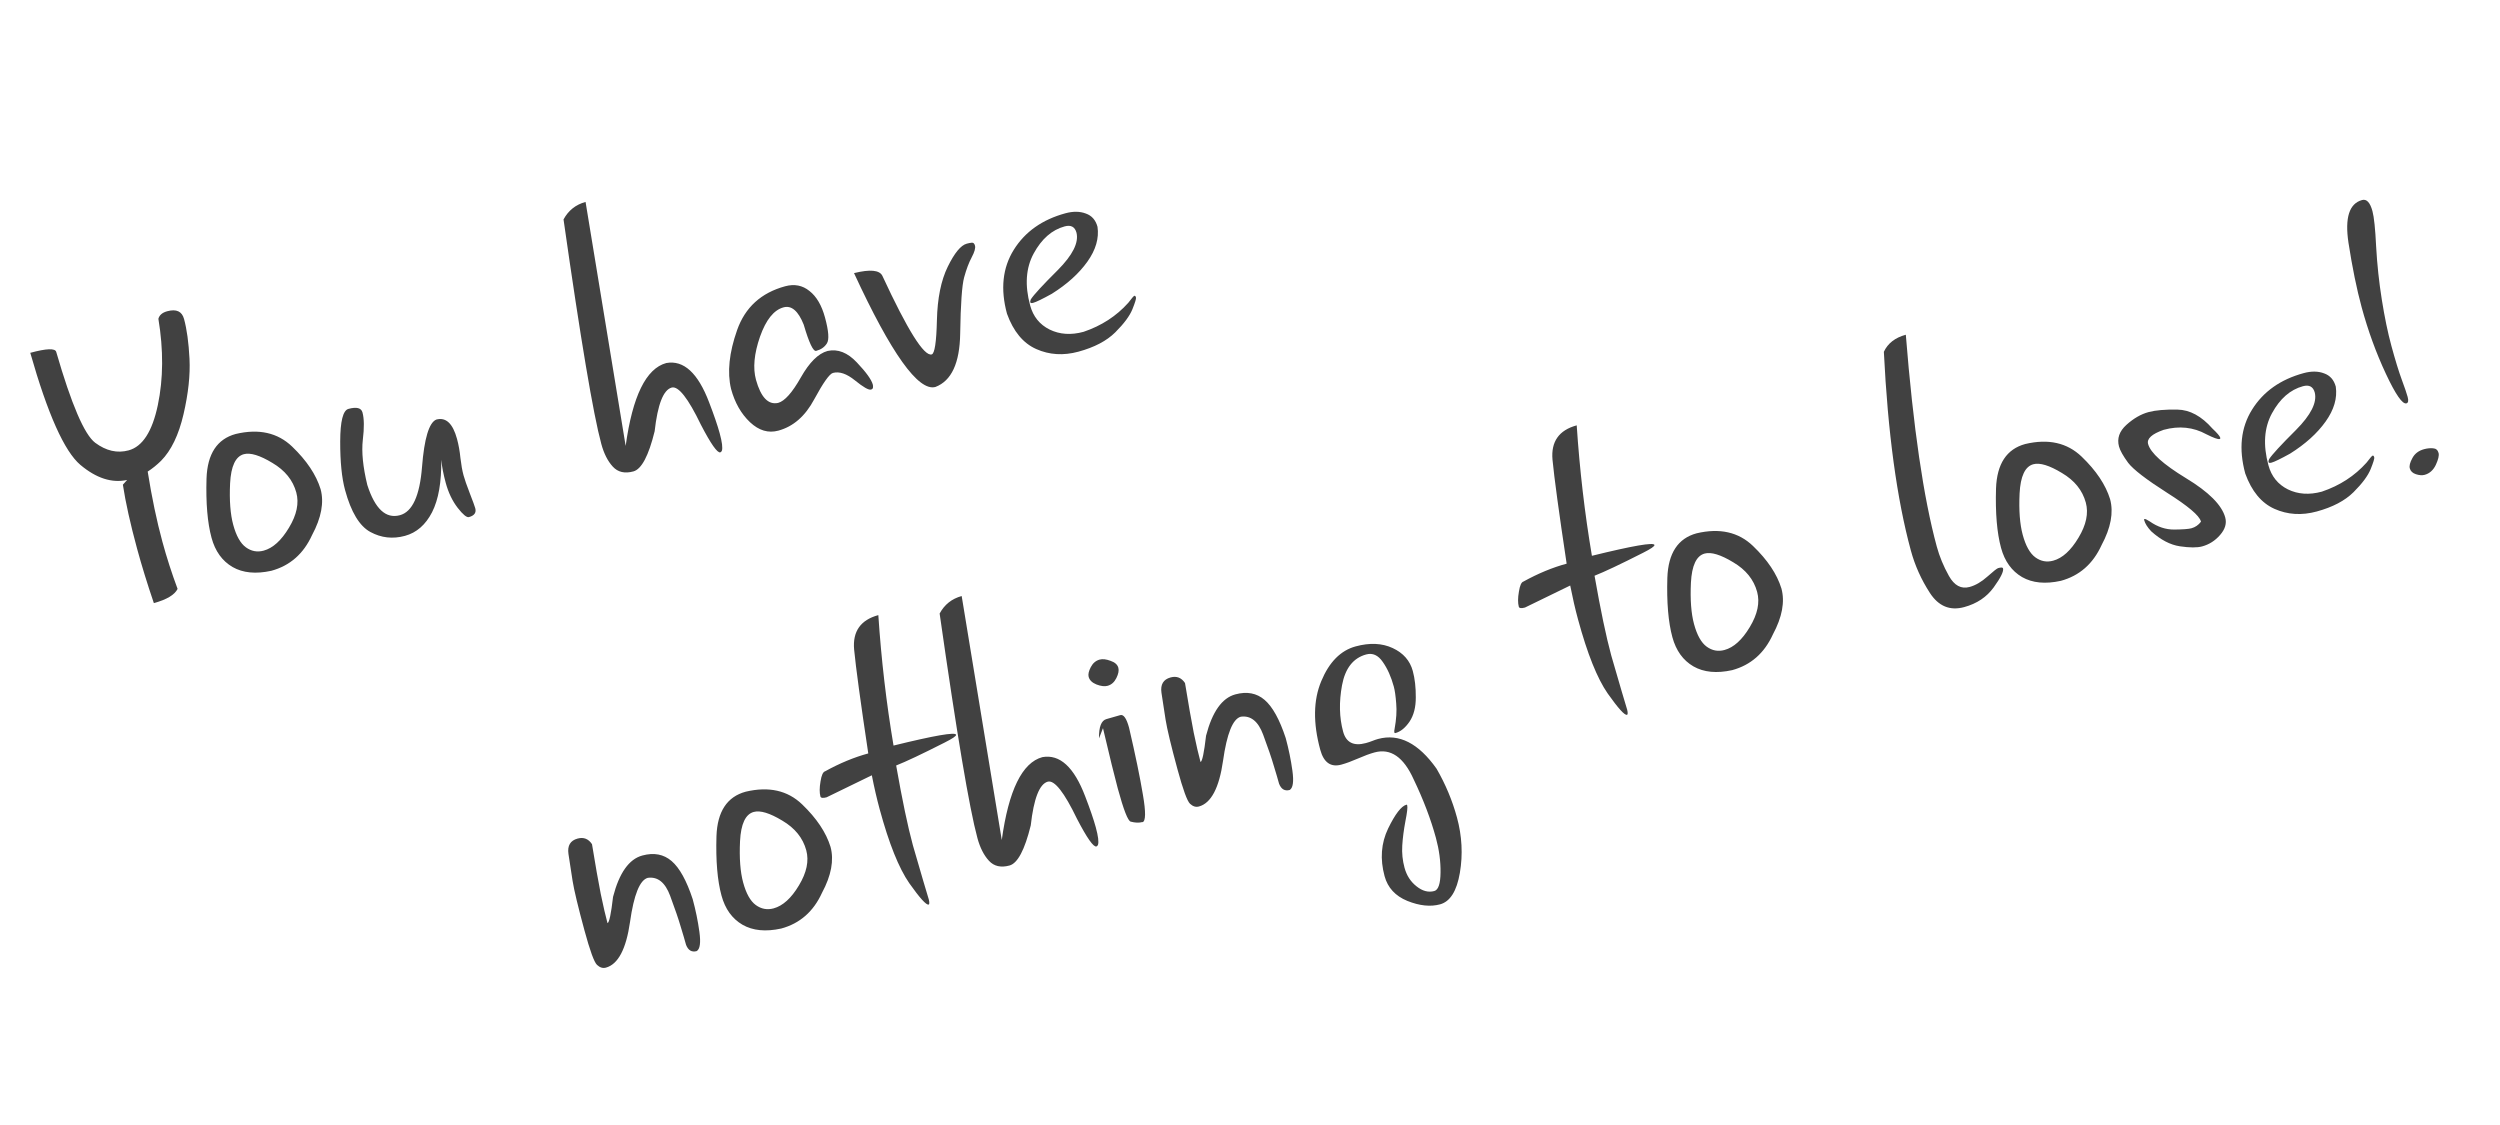
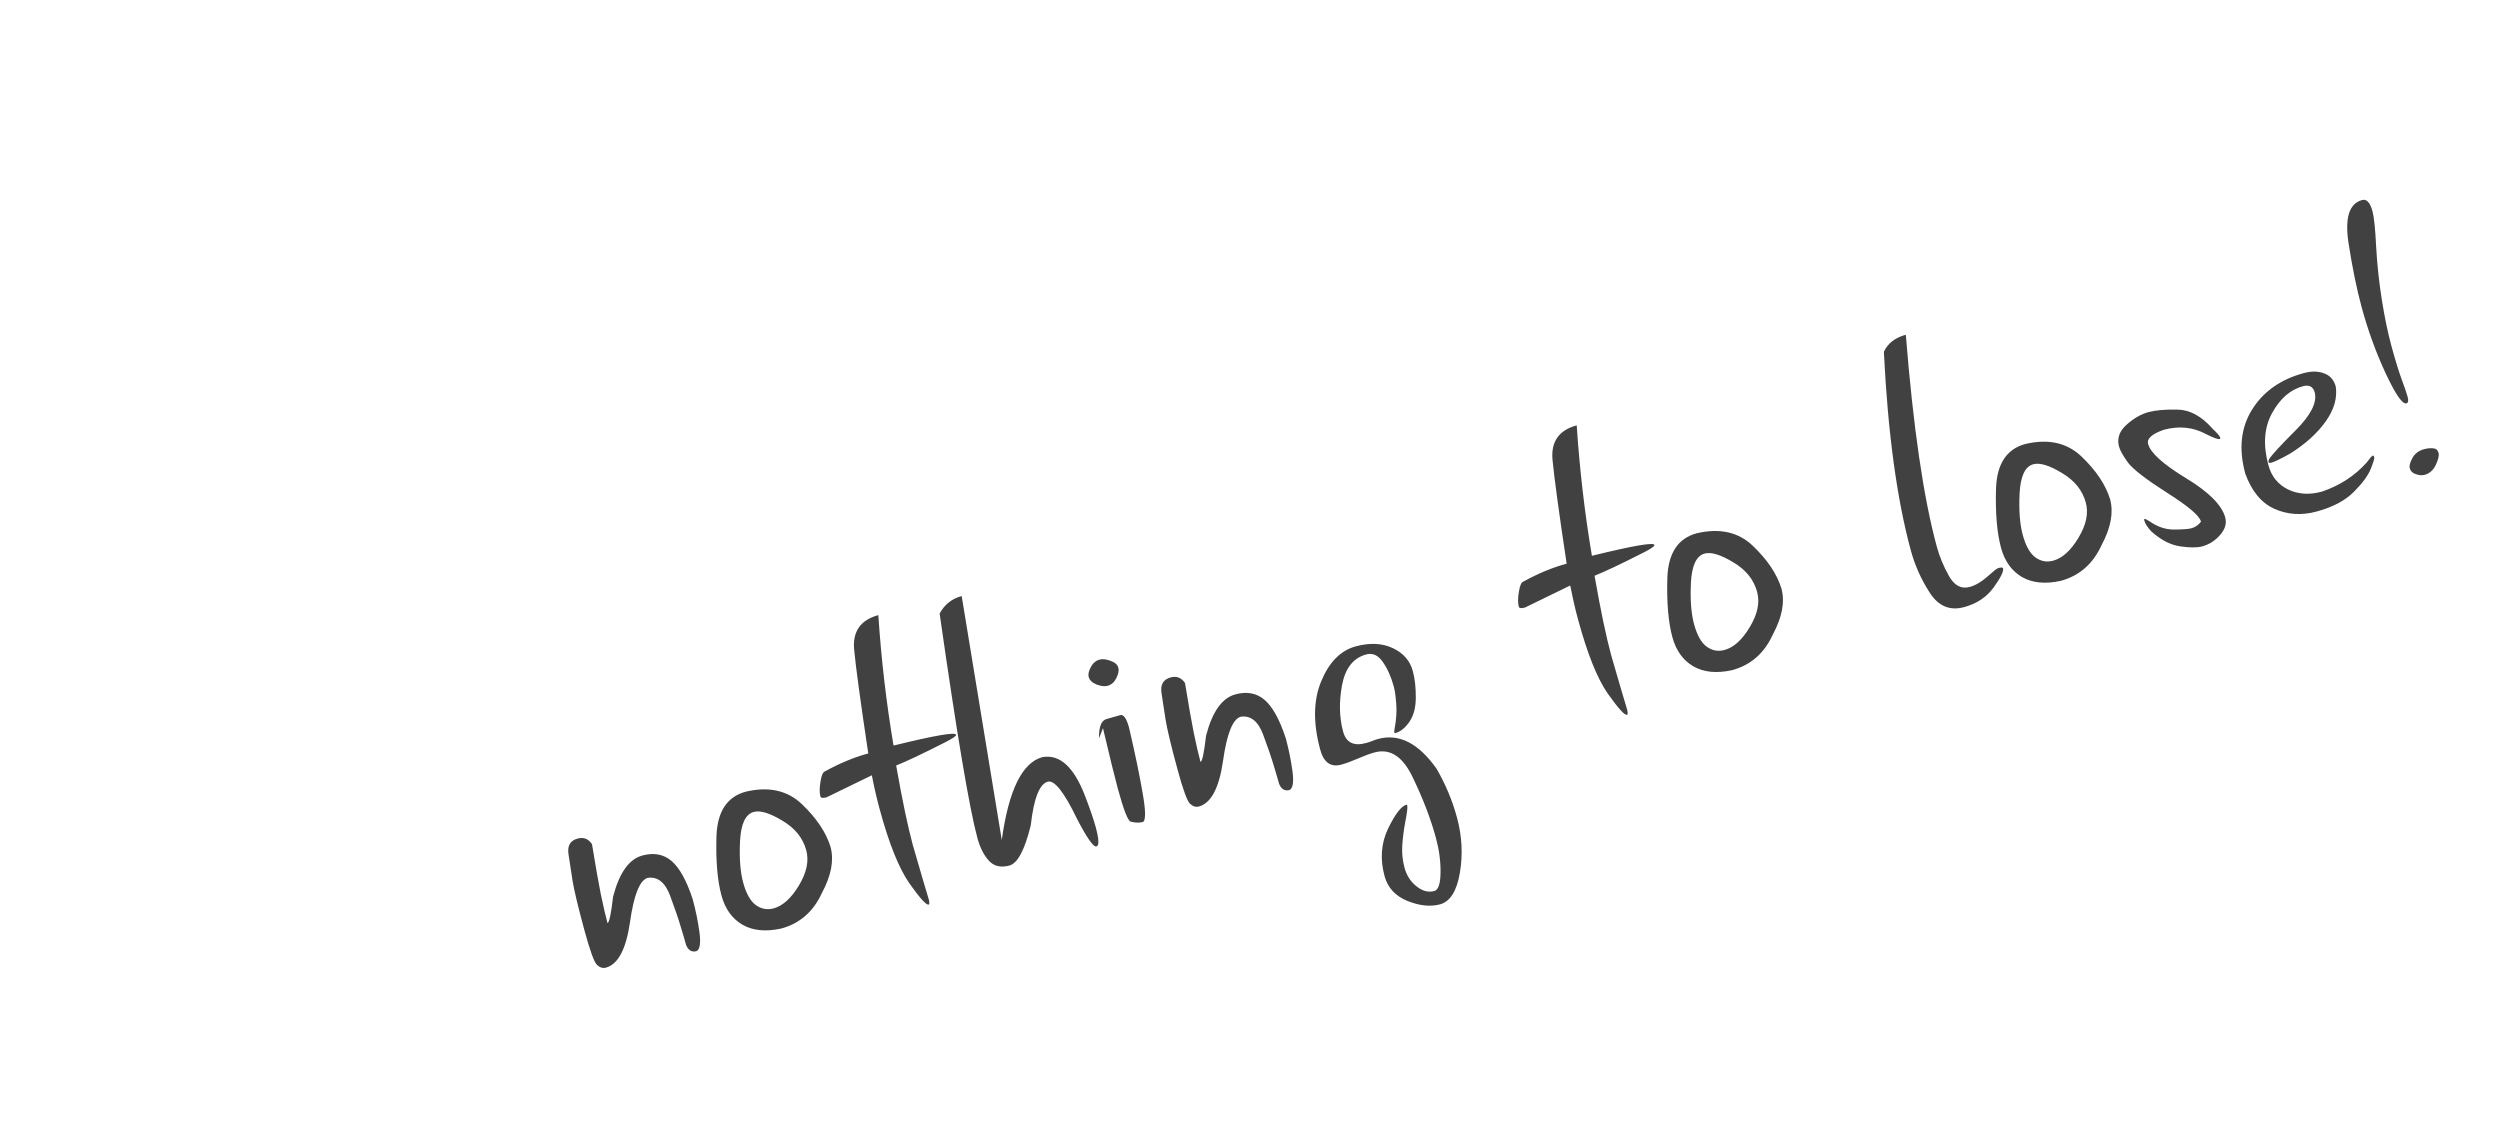
<svg xmlns="http://www.w3.org/2000/svg" width="269" height="121" viewBox="0 0 269 121" fill="none">
-   <path d="M13.68 51.642C12.041 52.002 10.363 51.462 8.647 50.02C6.928 48.565 5.131 44.546 3.257 37.964C5.007 37.489 5.938 37.456 6.05 37.867C7.681 43.504 9.079 46.763 10.244 47.642C11.422 48.518 12.621 48.791 13.841 48.459C15.339 48.052 16.386 46.429 16.982 43.59C17.577 40.751 17.598 37.656 17.043 34.304C17.148 33.905 17.466 33.633 17.996 33.489C18.977 33.223 19.58 33.501 19.803 34.323C20.106 35.437 20.302 36.864 20.39 38.606C20.479 40.347 20.265 42.335 19.747 44.569C19.229 46.803 18.423 48.474 17.329 49.583C16.868 50.036 16.389 50.422 15.892 50.742C16.339 53.54 16.865 56.053 17.471 58.28C17.932 59.978 18.478 61.673 19.109 63.367C18.785 64.01 17.934 64.519 16.555 64.894C15.846 62.808 15.245 60.857 14.751 59.041C14.023 56.362 13.513 54.066 13.221 52.152L13.68 51.642ZM22.222 51.479C22.315 48.833 23.363 47.239 25.365 46.695C27.853 46.104 29.877 46.558 31.438 48.056C32.998 49.554 34.017 51.079 34.496 52.629C34.885 54.061 34.578 55.711 33.576 57.578C32.657 59.593 31.197 60.873 29.194 61.417C27.529 61.784 26.139 61.649 25.026 61.012C23.91 60.361 23.155 59.313 22.762 57.868C22.323 56.25 22.143 54.12 22.222 51.479ZM29.308 49.809C27.962 48.993 26.937 48.681 26.234 48.872C25.346 49.113 24.854 50.158 24.758 52.007C24.672 53.839 24.784 55.325 25.094 56.465C25.418 57.659 25.873 58.468 26.458 58.892C27.043 59.317 27.681 59.436 28.37 59.249C29.365 58.978 30.273 58.155 31.095 56.778C31.93 55.398 32.193 54.138 31.883 52.997C31.523 51.671 30.665 50.609 29.308 49.809ZM37.49 43.998C38.365 43.76 38.87 43.887 39.003 44.377C39.187 45.053 39.198 46.04 39.038 47.337C38.891 48.63 39.052 50.245 39.522 52.182C40.351 54.762 41.521 55.846 43.033 55.435C44.372 55.072 45.164 53.347 45.408 50.262C45.651 47.177 46.163 45.472 46.944 45.146C47.978 44.865 48.722 45.56 49.176 47.23C49.349 47.867 49.471 48.553 49.543 49.288C49.628 50.02 49.739 50.637 49.876 51.141C49.995 51.579 50.221 52.229 50.555 53.092C50.886 53.942 51.08 54.473 51.138 54.685C51.267 55.163 51.041 55.481 50.457 55.639C50.218 55.704 49.815 55.372 49.247 54.644C48.675 53.902 48.247 53.008 47.962 51.96C47.717 51.058 47.555 50.227 47.476 49.465C47.515 51.861 47.187 53.744 46.491 55.115C45.792 56.473 44.819 57.321 43.573 57.659C42.26 58.016 41.019 57.876 39.849 57.24C38.68 56.604 37.773 55.099 37.128 52.725C36.775 51.426 36.601 49.686 36.606 47.506C36.612 45.326 36.907 44.157 37.49 43.998ZM60.636 23.612C61.156 22.645 61.947 22.017 63.007 21.729L67.321 47.981C68.059 42.626 69.515 39.653 71.69 39.062C73.563 38.724 75.099 40.13 76.296 43.279C76.827 44.658 77.208 45.772 77.439 46.62C77.698 47.575 77.776 48.202 77.672 48.501C77.627 48.598 77.572 48.656 77.506 48.674C77.187 48.761 76.49 47.768 75.415 45.697C74.044 42.851 72.998 41.519 72.279 41.7C71.377 41.945 70.764 43.514 70.439 46.408C69.79 49.048 69.027 50.487 68.152 50.724C67.224 50.977 66.487 50.807 65.942 50.214C65.397 49.622 64.983 48.809 64.702 47.775C63.834 44.579 62.478 36.525 60.636 23.612ZM86.481 34.936C85.894 33.458 85.17 32.836 84.308 33.071C83.261 33.355 82.416 34.411 81.773 36.237C81.143 38.06 80.999 39.601 81.342 40.861C81.87 42.754 82.665 43.584 83.727 43.352C84.43 43.162 85.243 42.25 86.167 40.618C87.09 38.986 88.049 38.035 89.044 37.764C90.146 37.522 91.197 37.934 92.199 39C93.197 40.053 93.768 40.845 93.912 41.375C93.938 41.468 93.945 41.573 93.934 41.69C93.923 41.807 93.851 41.883 93.718 41.919C93.466 41.988 92.893 41.659 91.998 40.934C91.104 40.209 90.311 39.94 89.622 40.128C89.251 40.228 88.577 41.181 87.6 42.984C86.637 44.783 85.353 45.901 83.748 46.337C82.674 46.629 81.66 46.328 80.705 45.434C79.746 44.527 79.065 43.331 78.662 41.846C78.236 40.068 78.453 37.958 79.313 35.517C80.173 33.076 81.896 31.505 84.482 30.802C85.477 30.532 86.349 30.701 87.097 31.309C87.856 31.9 88.414 32.852 88.771 34.165C89.167 35.623 89.234 36.552 88.972 36.951C88.724 37.346 88.341 37.614 87.824 37.754C87.505 37.841 87.058 36.901 86.481 34.936ZM91.893 29.386C93.615 28.961 94.63 29.056 94.939 29.669C97.659 35.537 99.429 38.36 100.251 38.136C100.57 38.05 100.756 36.824 100.812 34.46C100.867 32.096 101.256 30.174 101.979 28.696C102.703 27.218 103.383 26.393 104.019 26.22C104.218 26.166 104.401 26.13 104.567 26.113C104.733 26.097 104.847 26.201 104.908 26.427C104.98 26.692 104.861 27.116 104.549 27.699C104.247 28.265 103.979 28.979 103.743 29.84C103.507 30.702 103.365 32.72 103.316 35.894C103.267 39.068 102.378 40.983 100.648 41.638C98.818 42.136 95.9 38.052 91.893 29.386ZM110.921 32.204C111.231 31.721 112.193 30.677 113.807 29.071C115.418 27.451 116.092 26.107 115.83 25.039C115.657 24.403 115.233 24.177 114.556 24.36C113.191 24.731 112.08 25.702 111.226 27.273C110.381 28.827 110.253 30.691 110.844 32.866C111.169 34.059 111.866 34.923 112.937 35.458C114.021 35.99 115.24 36.072 116.592 35.704C118.522 35.051 120.126 34.01 121.404 32.581C121.771 32.097 121.987 31.846 122.053 31.828C122.133 31.806 122.193 31.868 122.232 32.014C122.265 32.134 122.136 32.553 121.848 33.272C121.559 33.991 120.944 34.821 120.003 35.76C119.072 36.682 117.751 37.375 116.041 37.84C114.423 38.28 112.909 38.186 111.5 37.558C110.09 36.93 109.041 35.663 108.352 33.757C107.632 31.105 107.877 28.809 109.087 26.872C110.298 24.934 112.15 23.626 114.643 22.948C115.465 22.725 116.193 22.734 116.828 22.974C117.473 23.198 117.894 23.674 118.092 24.403C118.271 25.636 117.906 26.889 116.999 28.161C116.091 29.433 114.816 30.583 113.174 31.613C112.159 32.174 111.492 32.498 111.174 32.584C110.988 32.635 110.883 32.613 110.857 32.521C110.839 32.454 110.861 32.349 110.921 32.204Z" fill="#414141" />
  <path d="M64.239 103.822C63.933 103.535 63.484 102.304 62.893 100.129C62.202 97.584 61.774 95.799 61.609 94.775C61.442 93.739 61.294 92.775 61.166 91.885C61.038 90.994 61.365 90.442 62.147 90.23C62.797 90.053 63.314 90.254 63.699 90.833C64.061 93.056 64.374 94.836 64.638 96.174C64.915 97.508 65.158 98.56 65.367 99.329C65.553 99.279 65.752 98.335 65.965 96.497C66.632 93.923 67.682 92.442 69.114 92.053C70.361 91.714 71.411 91.913 72.266 92.649C73.121 93.385 73.877 94.753 74.535 96.753C74.855 97.933 75.096 99.106 75.256 100.273C75.417 101.44 75.319 102.128 74.963 102.339C74.433 102.483 74.052 102.259 73.82 101.667C73.686 101.177 73.497 100.53 73.25 99.729C73.017 98.924 72.636 97.81 72.107 96.387C71.575 94.951 70.773 94.308 69.703 94.456C68.841 94.69 68.203 96.273 67.79 99.205C67.372 102.123 66.507 103.761 65.195 104.118C64.863 104.208 64.544 104.109 64.239 103.822ZM77.092 89.971C77.185 87.325 78.232 85.731 80.235 85.187C82.723 84.596 84.747 85.05 86.307 86.548C87.868 88.046 88.887 89.571 89.365 91.121C89.754 92.553 89.448 94.203 88.446 96.07C87.527 98.085 86.066 99.365 84.064 99.909C82.398 100.276 81.009 100.141 79.896 99.504C78.779 98.853 78.025 97.805 77.632 96.36C77.192 94.742 77.012 92.612 77.092 89.971ZM84.178 88.301C82.831 87.486 81.807 87.173 81.104 87.364C80.215 87.605 79.723 88.65 79.628 90.499C79.541 92.331 79.653 93.817 79.963 94.957C80.288 96.151 80.742 96.96 81.328 97.385C81.913 97.809 82.55 97.928 83.24 97.741C84.234 97.47 85.143 96.647 85.965 95.27C86.8 93.89 87.063 92.629 86.753 91.489C86.392 90.163 85.534 89.1 84.178 88.301ZM91.903 69.884C91.731 67.938 92.599 66.705 94.508 66.186C94.826 70.97 95.371 75.649 96.144 80.223C100.548 79.14 102.792 78.751 102.875 79.056C102.911 79.189 102.497 79.472 101.632 79.906C99.217 81.132 97.482 81.952 96.427 82.367C97.079 86.077 97.678 88.933 98.222 90.936C99.147 94.13 99.72 96.082 99.941 96.791C100.018 97.126 100.01 97.306 99.917 97.331C99.665 97.4 98.973 96.634 97.84 95.034C96.717 93.416 95.655 90.765 94.653 87.078C94.347 85.951 94.065 84.732 93.809 83.421L88.942 85.79C88.557 85.894 88.337 85.868 88.28 85.713C88.169 85.302 88.171 84.76 88.287 84.088C88.39 83.419 88.555 83.054 88.78 82.993C90.352 82.124 91.901 81.483 93.426 81.068C92.597 75.555 92.09 71.827 91.903 69.884ZM101.105 66.017C101.625 65.05 102.416 64.422 103.477 64.134L107.791 90.386C108.528 85.031 109.985 82.058 112.159 81.467C114.032 81.129 115.568 82.535 116.765 85.684C117.296 87.063 117.677 88.177 117.908 89.025C118.167 89.98 118.245 90.607 118.141 90.906C118.097 91.003 118.041 91.061 117.975 91.079C117.657 91.165 116.96 90.173 115.884 88.102C114.513 85.256 113.468 83.924 112.748 84.105C111.846 84.35 111.233 85.919 110.909 88.813C110.259 91.453 109.497 92.891 108.621 93.129C107.693 93.382 106.956 93.212 106.411 92.619C105.866 92.027 105.452 91.214 105.171 90.179C104.303 86.984 102.948 78.93 101.105 66.017ZM117.367 71.786C117.592 71.355 117.91 71.084 118.321 70.972C118.639 70.885 119.028 70.929 119.488 71.103C119.958 71.26 120.24 71.511 120.334 71.856C120.413 72.148 120.342 72.516 120.121 72.96C119.9 73.405 119.584 73.683 119.173 73.794C118.855 73.881 118.457 73.832 117.98 73.649C117.516 73.462 117.236 73.189 117.139 72.831C117.067 72.566 117.143 72.218 117.367 71.786ZM118.253 79.448C118.231 78.215 118.499 77.523 119.056 77.372C119.623 77.204 120.118 77.062 120.542 76.947C120.9 76.849 121.214 77.298 121.485 78.293C122.168 81.225 122.665 83.632 122.977 85.512C123.301 87.389 123.285 88.376 122.927 88.473L122.921 88.453C122.563 88.551 122.146 88.536 121.67 88.409C121.369 88.348 120.902 87.151 120.267 84.817C119.936 83.597 119.407 81.442 118.681 78.35L118.253 79.448ZM128.046 86.484C127.741 86.197 127.292 84.966 126.701 82.791C126.009 80.246 125.582 78.461 125.417 77.438C125.25 76.401 125.102 75.437 124.974 74.546C124.845 73.656 125.173 73.104 125.955 72.892C126.605 72.715 127.122 72.916 127.507 73.495C127.869 75.718 128.182 77.498 128.446 78.836C128.723 80.17 128.966 81.222 129.175 81.991C129.361 81.941 129.56 80.997 129.772 79.159C130.44 76.585 131.49 75.104 132.922 74.715C134.169 74.376 135.219 74.575 136.074 75.311C136.929 76.047 137.685 77.415 138.343 79.415C138.663 80.595 138.904 81.768 139.064 82.935C139.225 84.102 139.127 84.79 138.771 85.001C138.241 85.145 137.86 84.921 137.628 84.329C137.494 83.839 137.305 83.192 137.058 82.391C136.825 81.585 136.444 80.472 135.915 79.049C135.383 77.613 134.581 76.969 133.511 77.118C132.649 77.352 132.011 78.935 131.598 81.867C131.18 84.785 130.315 86.423 129.002 86.78C128.671 86.87 128.352 86.771 128.046 86.484ZM150.232 75.693C150.173 74.897 150.087 74.294 149.975 73.883C149.687 72.822 149.289 71.934 148.781 71.217C148.286 70.497 147.694 70.231 147.005 70.418C145.612 70.797 144.745 71.901 144.402 73.731C144.069 75.545 144.108 77.207 144.519 78.719C144.839 79.899 145.656 80.311 146.969 79.954C147.221 79.886 147.456 79.808 147.674 79.72C147.905 79.629 148.107 79.559 148.28 79.513C150.534 78.9 152.632 79.967 154.575 82.715C155.542 84.388 156.275 86.14 156.772 87.97C157.312 89.959 157.416 91.939 157.083 93.909C156.749 95.879 156.039 97.011 154.952 97.307C153.917 97.588 152.745 97.465 151.434 96.939C150.137 96.408 149.319 95.52 148.98 94.273C148.479 92.43 148.606 90.723 149.361 89.151C150.119 87.592 150.777 86.737 151.334 86.585C151.373 86.575 151.401 86.596 151.415 86.649C151.473 86.861 151.408 87.434 151.22 88.368C151.046 89.298 150.933 90.169 150.883 90.98C150.833 91.791 150.914 92.587 151.127 93.37C151.354 94.205 151.784 94.871 152.417 95.368C153.054 95.879 153.691 96.048 154.328 95.875C154.765 95.756 154.99 95.09 155.002 93.876C155.018 92.676 154.852 91.439 154.507 90.166C153.959 88.15 153.159 86.047 152.108 83.855C151.029 81.457 149.628 80.492 147.904 80.96C147.4 81.097 146.805 81.316 146.118 81.617C145.43 81.917 144.835 82.136 144.331 82.273C143.191 82.583 142.433 82.048 142.058 80.669C141.276 77.792 141.313 75.332 142.168 73.292C143.02 71.238 144.254 69.991 145.872 69.551C147.384 69.141 148.71 69.2 149.851 69.731C150.992 70.261 151.713 71.083 152.016 72.197C152.239 73.019 152.347 73.965 152.339 75.035C152.344 76.102 152.118 76.974 151.662 77.654C151.202 78.32 150.7 78.727 150.157 78.874C150.091 78.892 150.048 78.868 150.03 78.802C150.009 78.722 150.018 78.599 150.058 78.431C150.247 77.397 150.305 76.485 150.232 75.693ZM167.049 49.465C166.876 47.519 167.744 46.286 169.654 45.767C169.971 50.551 170.516 55.23 171.289 59.804C175.694 58.721 177.938 58.332 178.02 58.637C178.056 58.77 177.642 59.053 176.778 59.488C174.363 60.714 172.628 61.534 171.573 61.949C172.225 65.659 172.823 68.515 173.367 70.517C174.292 73.712 174.865 75.663 175.086 76.372C175.163 76.707 175.155 76.888 175.062 76.913C174.81 76.981 174.118 76.215 172.985 74.615C171.862 72.998 170.8 70.346 169.799 66.66C169.492 65.533 169.211 64.313 168.954 63.002L164.087 65.371C163.703 65.475 163.482 65.45 163.426 65.294C163.314 64.883 163.316 64.341 163.433 63.669C163.536 63 163.7 62.635 163.925 62.574C165.498 61.706 167.046 61.064 168.571 60.65C167.742 55.136 167.235 51.408 167.049 49.465ZM179.407 62.169C179.5 59.524 180.548 57.929 182.55 57.385C185.038 56.795 187.062 57.248 188.623 58.747C190.183 60.245 191.203 61.769 191.681 63.32C192.07 64.752 191.763 66.401 190.761 68.268C189.842 70.284 188.382 71.564 186.38 72.108C184.714 72.475 183.324 72.34 182.211 71.702C181.095 71.052 180.34 70.004 179.947 68.558C179.508 66.941 179.328 64.811 179.407 62.169ZM186.493 60.5C185.147 59.684 184.122 59.372 183.419 59.563C182.531 59.804 182.039 60.849 181.943 62.698C181.857 64.529 181.969 66.016 182.279 67.156C182.603 68.349 183.058 69.158 183.643 69.583C184.228 70.008 184.866 70.127 185.555 69.939C186.55 69.669 187.458 68.846 188.28 67.469C189.115 66.088 189.378 64.828 189.068 63.688C188.708 62.362 187.85 61.299 186.493 60.5ZM202.703 37.855C203.124 36.943 203.912 36.331 205.066 36.017C205.861 45.968 206.971 53.562 208.394 58.8C208.686 59.874 209.122 60.93 209.703 61.968C210.285 63.006 211.026 63.403 211.928 63.158C212.564 62.985 213.203 62.612 213.845 62.039C214.487 61.466 214.874 61.161 215.006 61.125C215.325 61.039 215.498 61.048 215.527 61.155C215.613 61.473 215.279 62.155 214.524 63.2C213.768 64.245 212.708 64.954 211.342 65.325C209.817 65.739 208.59 65.232 207.661 63.805C206.732 62.377 206.047 60.854 205.608 59.236C204.102 53.694 203.133 46.566 202.703 37.855ZM214.772 52.56C214.865 49.915 215.913 48.32 217.915 47.776C220.403 47.185 222.427 47.639 223.988 49.137C225.548 50.636 226.567 52.16 227.046 53.71C227.435 55.142 227.128 56.792 226.126 58.659C225.207 60.674 223.747 61.954 221.744 62.498C220.079 62.865 218.689 62.73 217.576 62.093C216.46 61.442 215.705 60.394 215.312 58.949C214.873 57.331 214.693 55.202 214.772 52.56ZM221.858 50.891C220.512 50.075 219.487 49.762 218.784 49.953C217.896 50.195 217.404 51.24 217.308 53.088C217.222 54.92 217.334 56.406 217.644 57.547C217.968 58.74 218.423 59.549 219.008 59.974C219.593 60.398 220.231 60.517 220.92 60.33C221.915 60.06 222.823 59.236 223.645 57.859C224.48 56.479 224.743 55.219 224.433 54.078C224.073 52.752 223.215 51.69 221.858 50.891ZM238.051 46.106C238.568 46.592 238.849 46.922 238.896 47.094C238.918 47.174 238.895 47.222 238.829 47.24C238.657 47.287 238.183 47.117 237.409 46.729C236.003 45.958 234.471 45.797 232.814 46.248C231.54 46.694 230.98 47.202 231.135 47.772C231.394 48.727 232.753 49.952 235.21 51.449C237.663 52.933 239.072 54.344 239.436 55.683C239.609 56.32 239.423 56.947 238.879 57.565C238.348 58.179 237.705 58.588 236.949 58.794C236.406 58.941 235.607 58.938 234.554 58.782C233.514 58.624 232.485 58.085 231.466 57.165C231.064 56.733 230.814 56.339 230.717 55.98C230.695 55.901 230.704 55.856 230.744 55.845C230.824 55.823 231.01 55.908 231.304 56.099C232.15 56.695 233.034 56.988 233.957 56.98C234.88 56.971 235.494 56.925 235.799 56.842C236.211 56.73 236.552 56.495 236.825 56.136L236.814 56.096C236.645 55.473 235.434 54.45 233.182 53.025C230.943 51.598 229.548 50.524 228.996 49.806C228.455 49.07 228.124 48.483 228.005 48.046C227.771 47.184 228.037 46.407 228.803 45.714C229.569 45.022 230.363 44.564 231.185 44.341C231.928 44.139 232.964 44.05 234.295 44.073C235.625 44.096 236.877 44.773 238.051 46.106ZM244.158 49.402C244.468 48.919 245.43 47.874 247.044 46.268C248.655 44.649 249.329 43.305 249.068 42.237C248.895 41.601 248.47 41.374 247.794 41.558C246.428 41.929 245.318 42.9 244.463 44.471C243.618 46.025 243.491 47.889 244.082 50.064C244.406 51.257 245.104 52.121 246.174 52.656C247.259 53.187 248.477 53.269 249.829 52.902C251.76 52.249 253.363 51.208 254.641 49.779C255.008 49.295 255.224 49.044 255.291 49.026C255.37 49.004 255.43 49.066 255.469 49.212C255.502 49.331 255.374 49.751 255.085 50.47C254.796 51.189 254.182 52.018 253.241 52.957C252.309 53.88 250.988 54.573 249.278 55.038C247.66 55.478 246.147 55.383 244.737 54.755C243.328 54.127 242.279 52.86 241.59 50.954C240.869 48.302 241.114 46.007 242.325 44.069C243.535 42.131 245.387 40.824 247.88 40.146C248.702 39.923 249.431 39.931 250.066 40.172C250.71 40.395 251.131 40.872 251.33 41.601C251.508 42.834 251.143 44.087 250.236 45.358C249.329 46.63 248.054 47.781 246.411 48.811C245.396 49.372 244.729 49.696 244.411 49.782C244.225 49.832 244.12 49.811 244.095 49.718C244.077 49.652 244.098 49.547 244.158 49.402ZM252.694 26.108C252.293 23.426 252.782 21.898 254.161 21.523C254.652 21.39 255.023 21.788 255.275 22.716C255.448 23.352 255.581 24.626 255.673 26.538C255.779 28.445 255.982 30.348 256.284 32.245C256.583 34.129 256.925 35.781 257.31 37.2C257.732 38.751 258.105 39.967 258.429 40.847C258.754 41.727 258.965 42.346 259.062 42.704C259.174 43.115 259.13 43.347 258.931 43.402C258.507 43.517 257.77 42.457 256.722 40.221C255.669 37.973 254.799 35.582 254.111 33.05C253.581 31.1 253.109 28.787 252.694 26.108ZM259.571 49.294C259.825 48.812 260.243 48.492 260.827 48.333C261.171 48.239 261.497 48.208 261.805 48.238C262.108 48.255 262.303 48.423 262.39 48.741C262.462 49.007 262.364 49.432 262.096 50.017C261.824 50.589 261.423 50.948 260.893 51.092C260.628 51.164 260.315 51.142 259.956 51.026C259.597 50.91 259.376 50.699 259.294 50.394C259.221 50.129 259.314 49.762 259.571 49.294Z" fill="#414141" />
</svg>